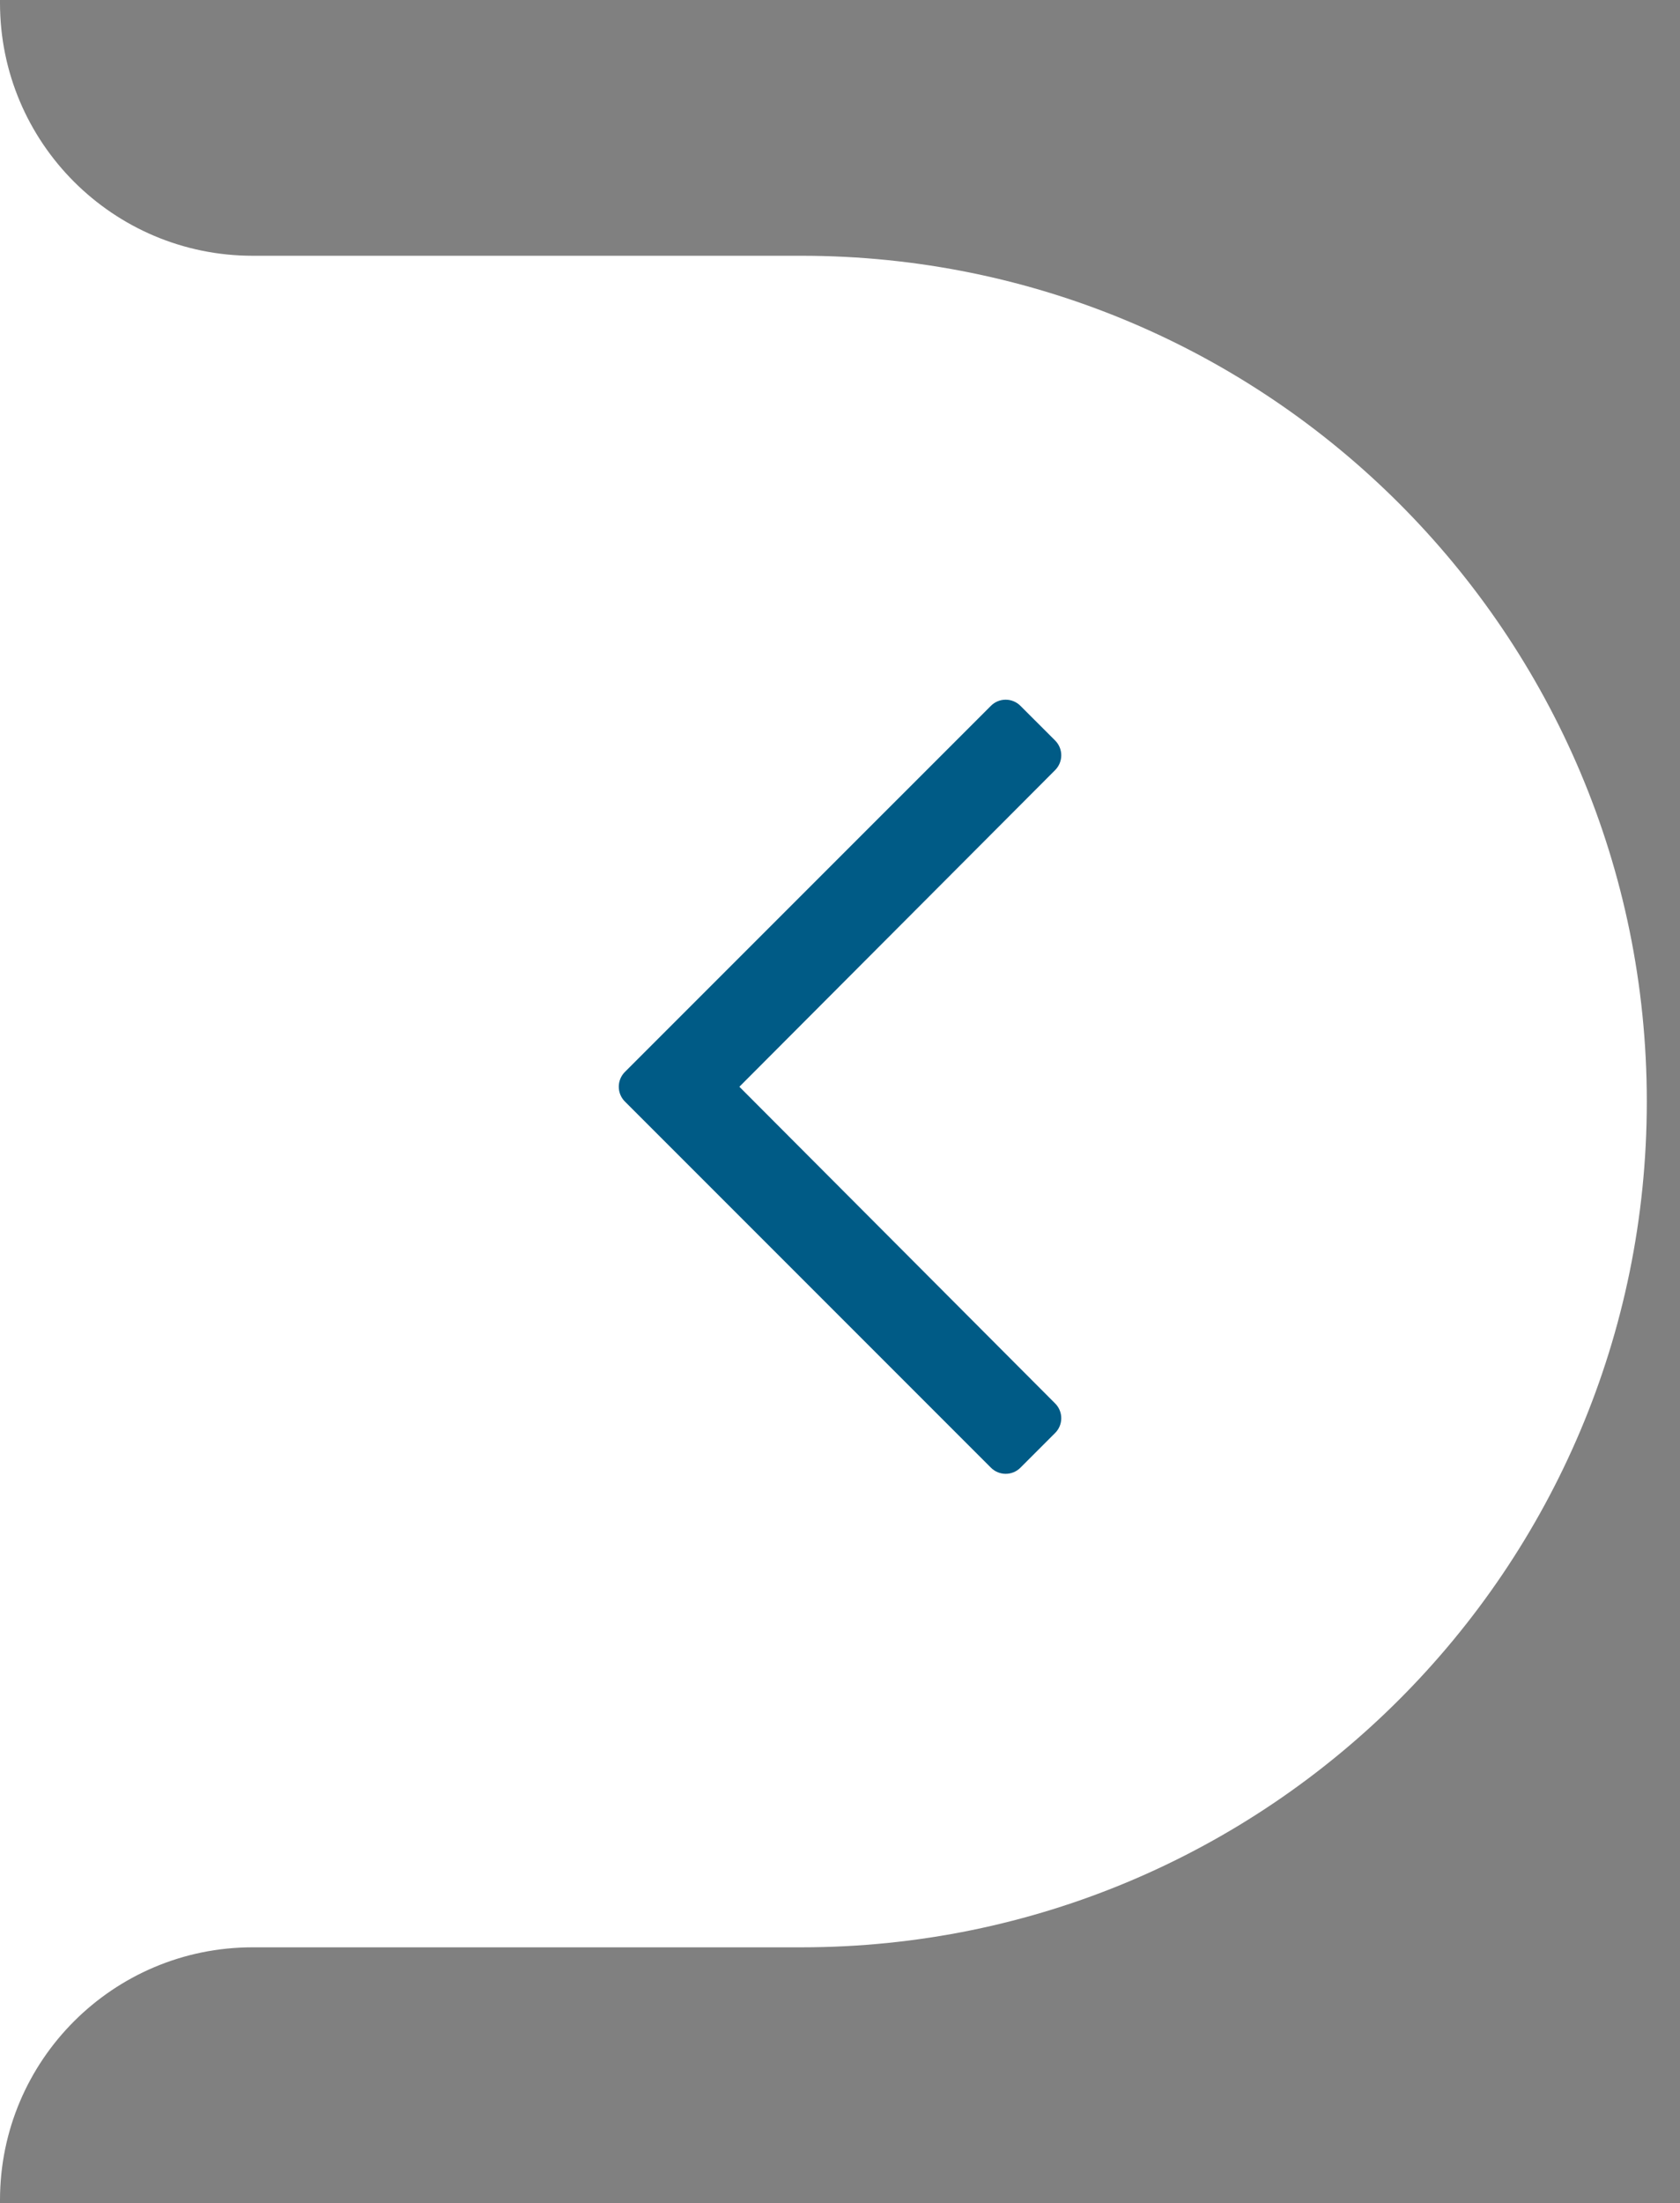
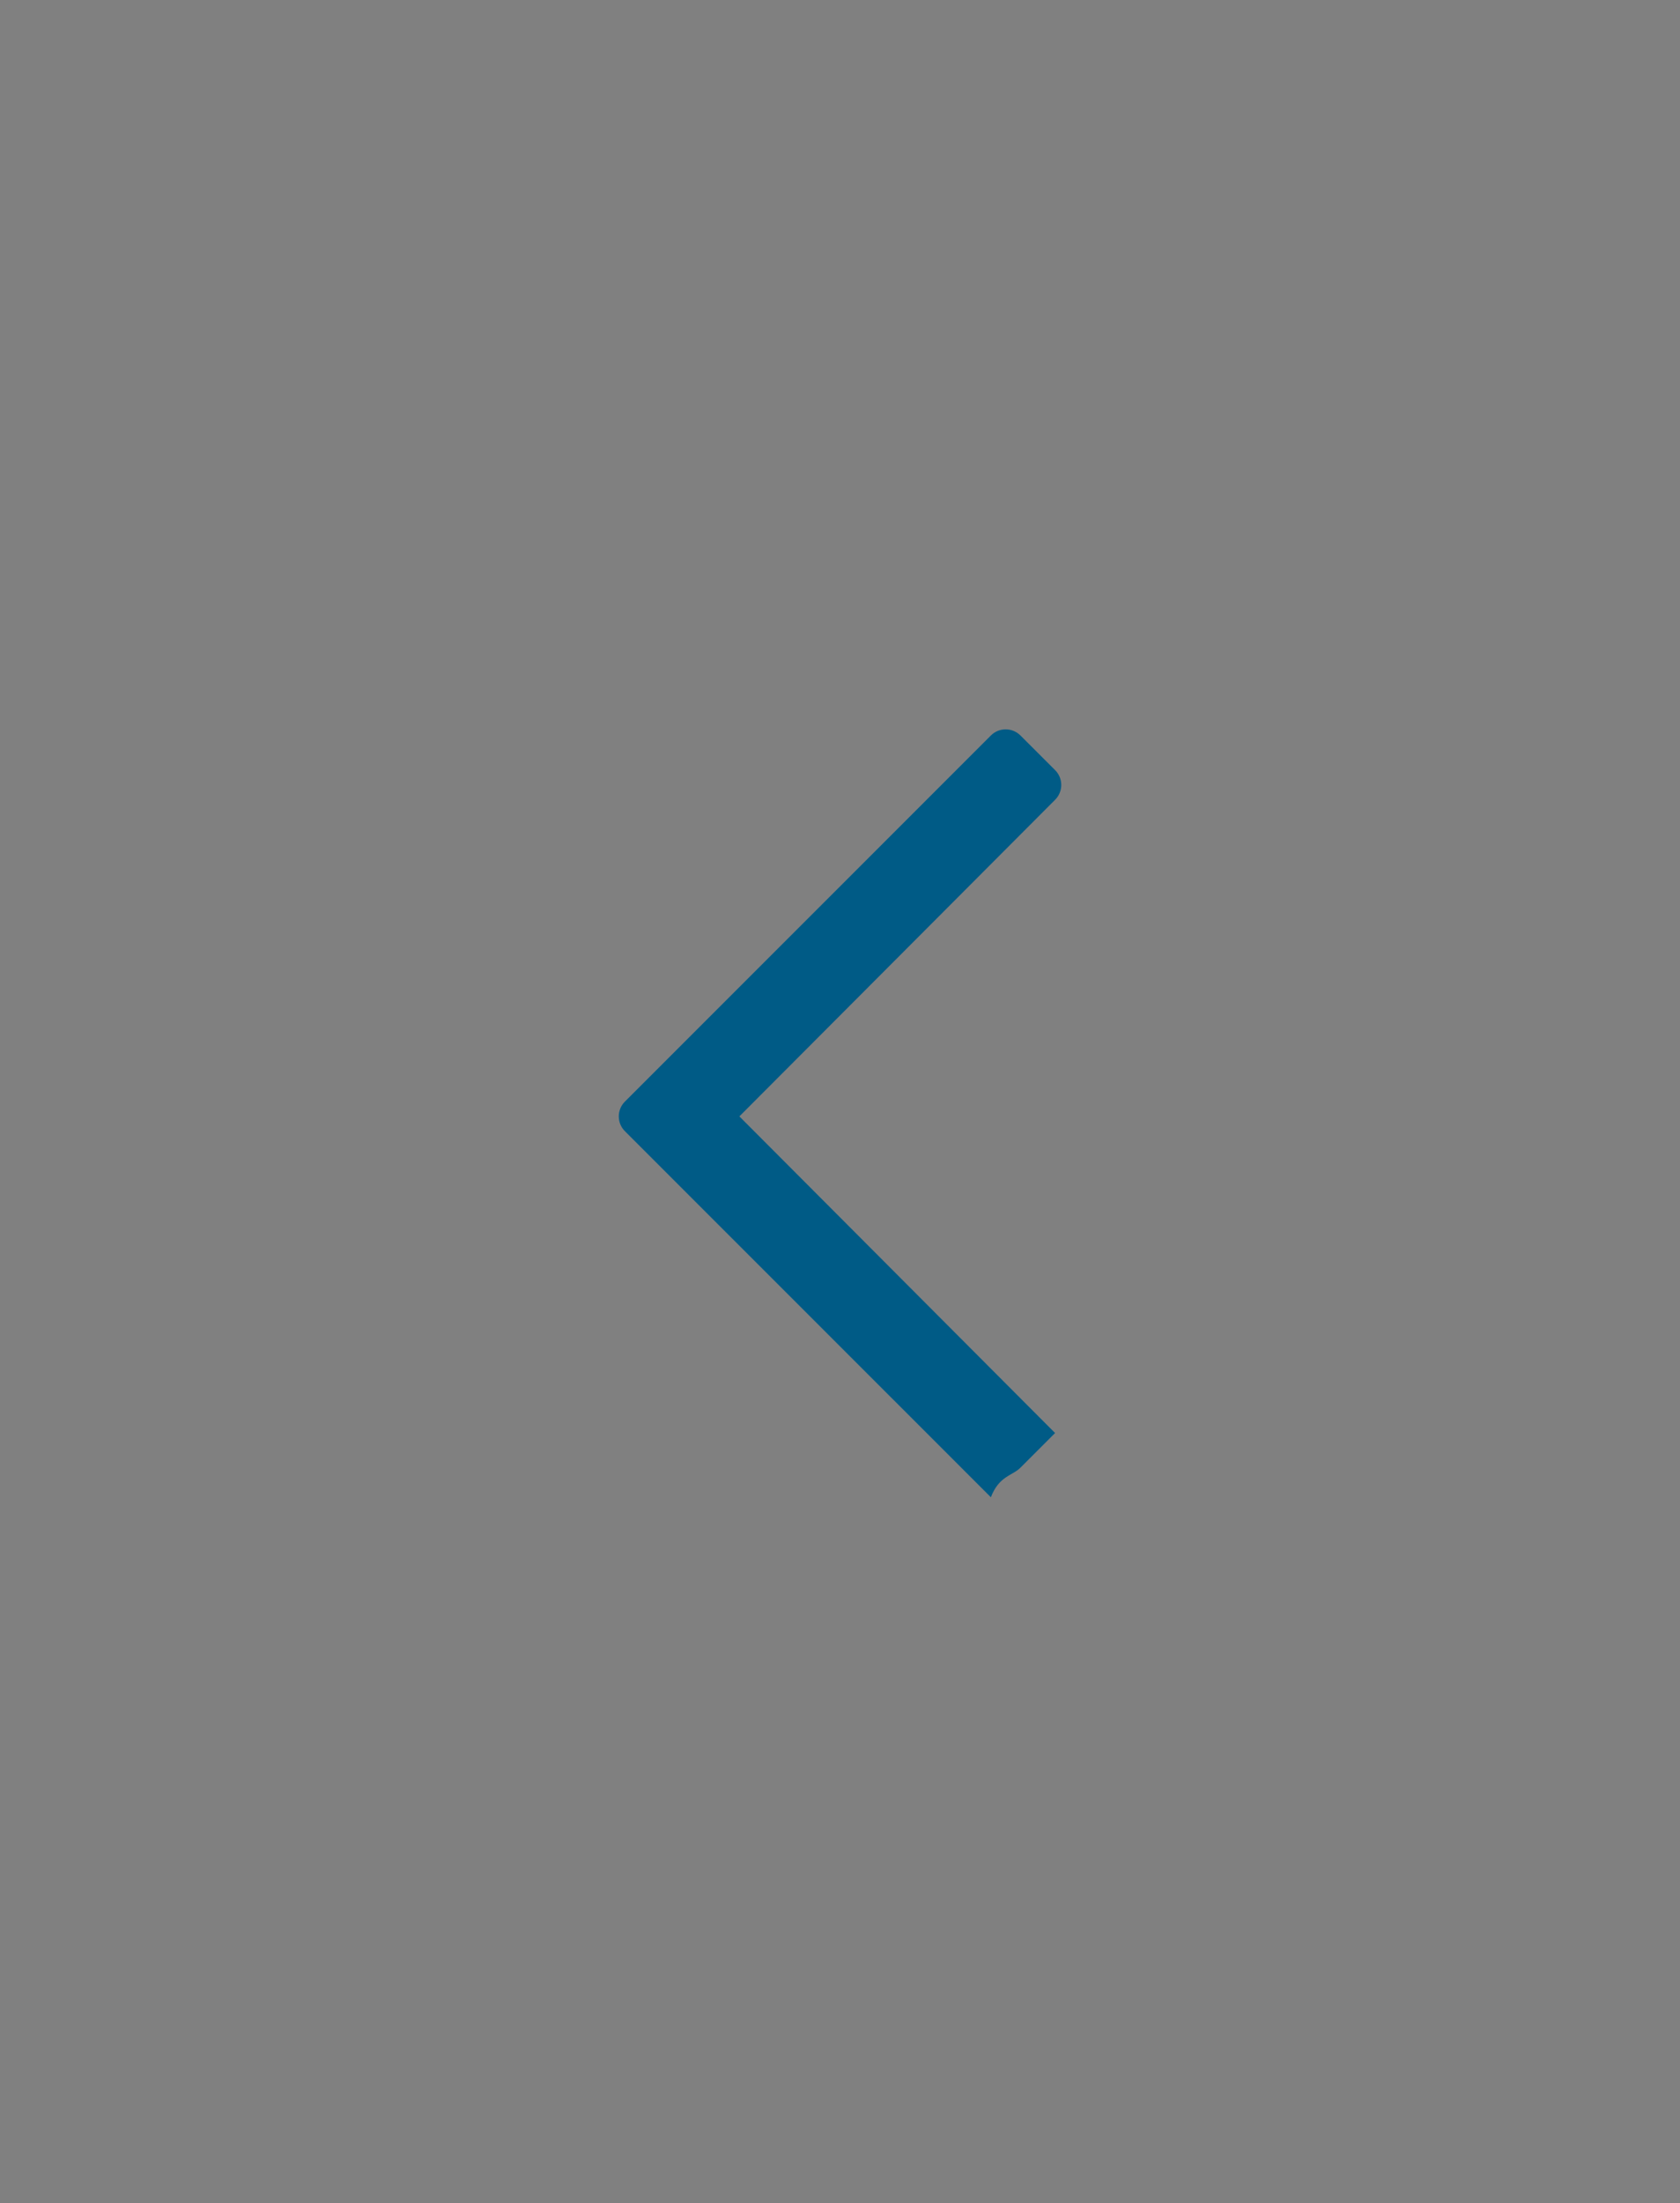
<svg xmlns="http://www.w3.org/2000/svg" version="1.1" x="0px" y="0px" width="53.396px" height="70px" viewBox="0 0 53.396 70" enable-background="new 0 0 53.396 70" xml:space="preserve">
  <rect x="0" y="0" width="53.396" height="70" fill="#808080" stroke="none" />
  <g>
-     <path fill="#FFFFFF" d="M0,69.904c0-0.002,0-0.004,0-0.006c0-4.436,3.596-8.03,8.03-8.03H25.47c14.84,0,26.871-12.03,26.871-26.872   c0-14.839-12.03-26.87-26.871-26.87H8.03C3.596,8.126,0,4.53,0,0.095V69.904z" />
-   </g>
-   <path fill="#005B86" d="M32.434,46.629l1.1-1.1c0.262-0.26,0.262-0.682,0-0.942l-10.034-10.06l10.034-10.058  c0.262-0.262,0.262-0.683,0-0.944l-1.1-1.099c-0.26-0.261-0.681-0.261-0.941,0l-11.631,11.63c-0.26,0.26-0.26,0.682,0,0.942  l11.631,11.63C31.753,46.89,32.174,46.89,32.434,46.629z" />
+     </g>
+   <path fill="#005B86" d="M32.434,46.629l1.1-1.1l-10.034-10.06l10.034-10.058  c0.262-0.262,0.262-0.683,0-0.944l-1.1-1.099c-0.26-0.261-0.681-0.261-0.941,0l-11.631,11.63c-0.26,0.26-0.26,0.682,0,0.942  l11.631,11.63C31.753,46.89,32.174,46.89,32.434,46.629z" />
</svg>